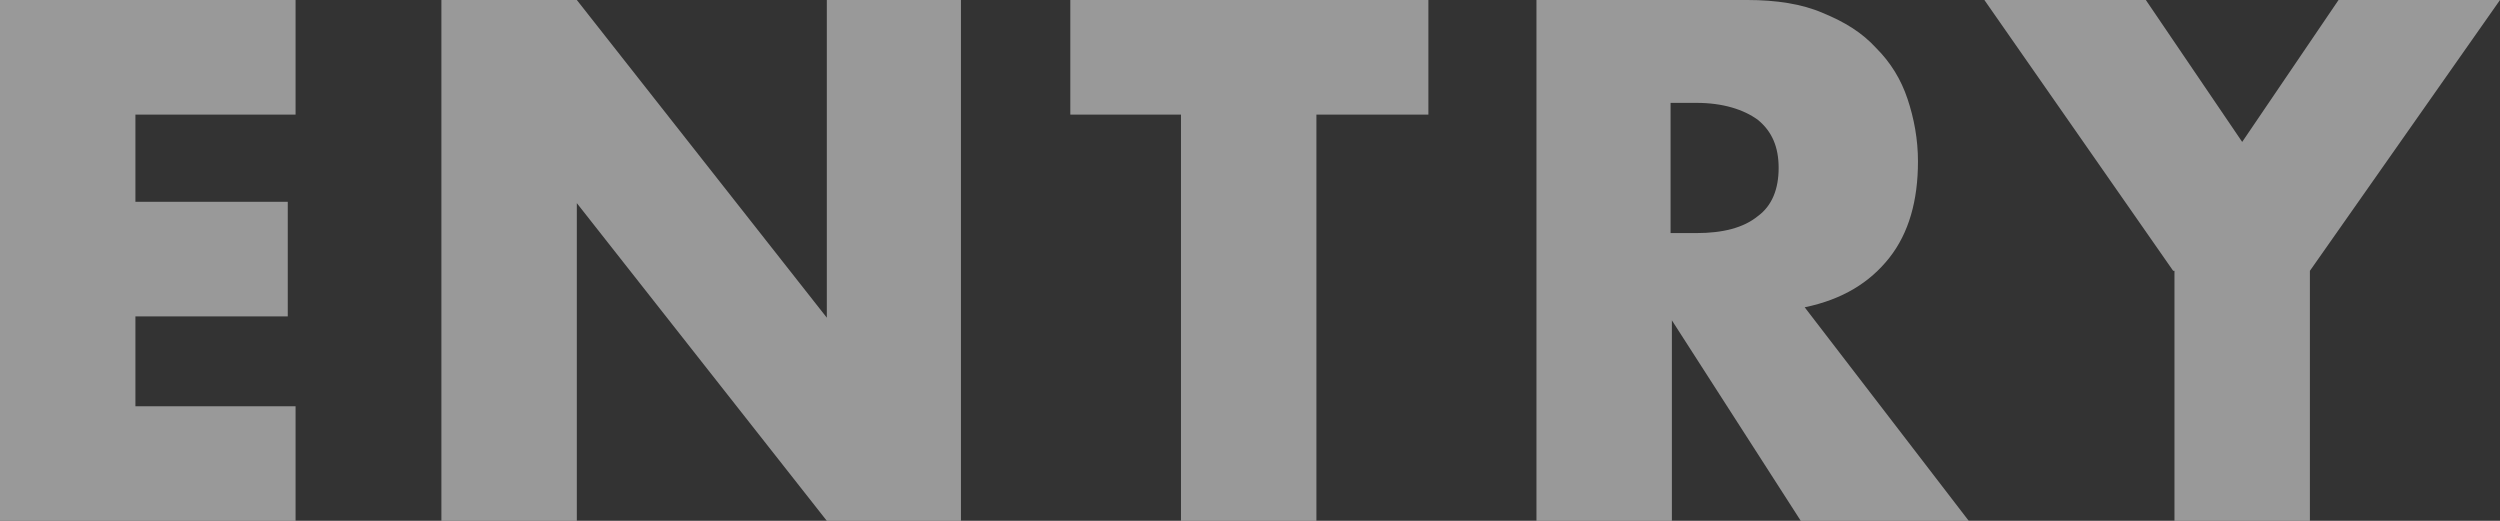
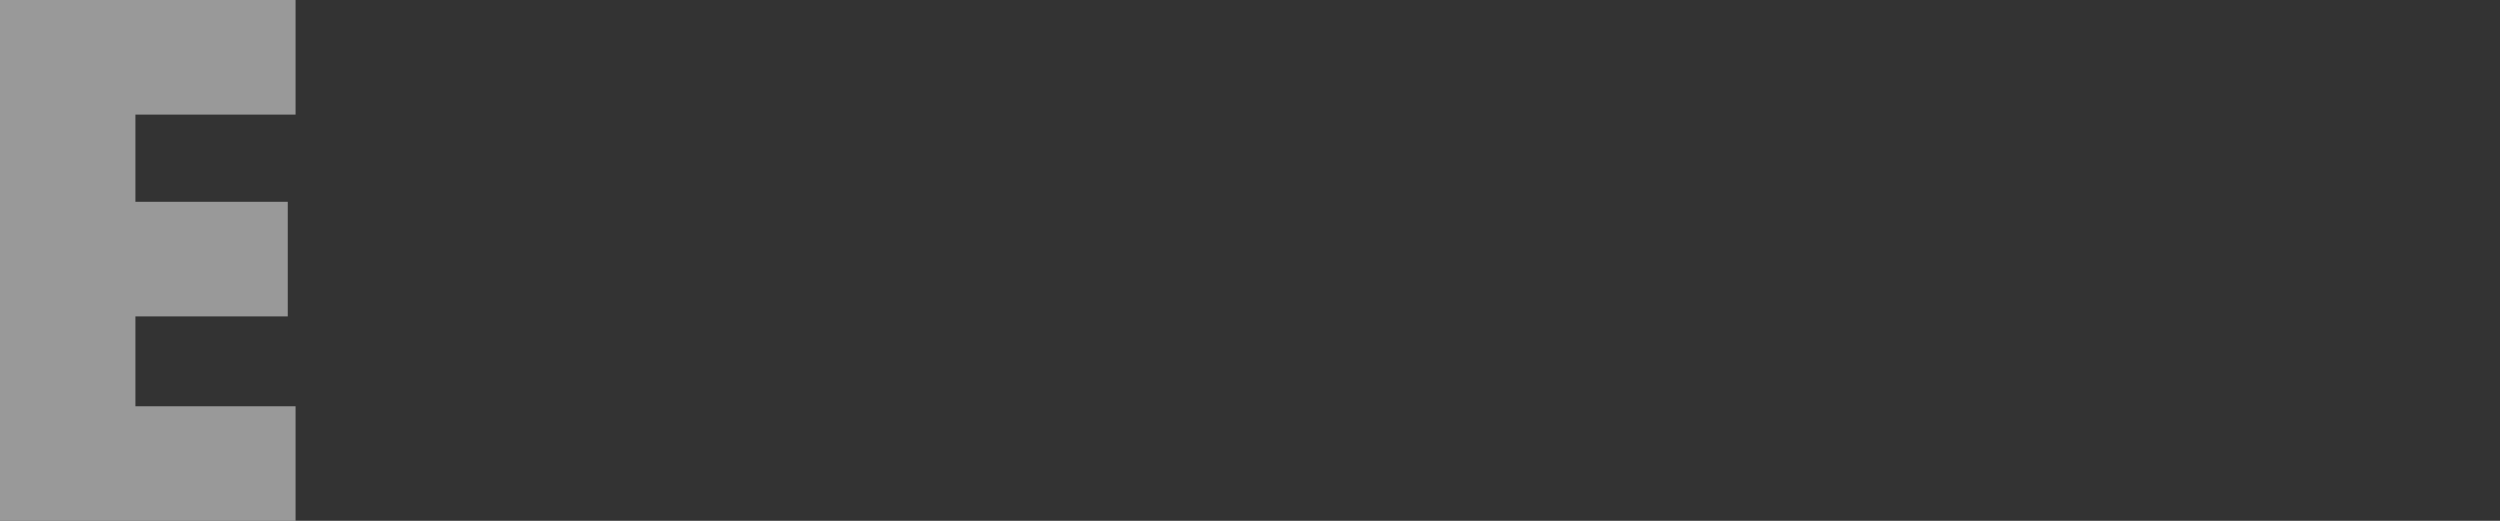
<svg xmlns="http://www.w3.org/2000/svg" version="1.1" viewBox="0 0 192 40">
  <rect x="0" y="0" width="192" height="40" fill="#333333" stroke="none" />
  <defs>
    <style>
      .cls-1 {
        fill: #fff;
      }

      .cls-2 {
        opacity: .5;
      }
    </style>
  </defs>
  <g>
    <g id="Layer_1">
      <g class="cls-2">
        <path class="cls-1" d="M22.7,8.8h-12.3v6.7h11.7v8.8h-11.7v6.9h12.3v8.8H0V0h22.7v8.8Z" />
-         <path class="cls-1" d="M33.9,40V0h10.4l19.2,24.4V0h10.3v40h-10.3l-19.2-24.4v24.4h-10.4Z" />
-         <path class="cls-1" d="M101.1,8.8v31.2h-10.4V8.8h-8.5V0h27.5v8.8h-8.5Z" />
-         <path class="cls-1" d="M151.2,40h-12.9l-9.9-15.4v15.4h-10.4V0h16.2c2.2,0,4.2.3,5.8,1,1.7.7,3,1.5,4.1,2.7,1.1,1.1,1.9,2.4,2.4,3.9.5,1.5.8,3.1.8,4.8,0,3-.7,5.5-2.2,7.4-1.5,1.9-3.6,3.2-6.5,3.8l12.6,16.4ZM128.3,17.9h2c2,0,3.6-.4,4.7-1.3,1.1-.8,1.6-2.1,1.6-3.7s-.5-2.8-1.6-3.7c-1.1-.8-2.7-1.3-4.7-1.3h-2v9.9Z" />
-         <path class="cls-1" d="M166.9,20.8L152.4,0h12.4l7.4,10.9,7.4-10.9h12.4l-14.6,20.8v19.2h-10.4v-19.2Z" />
      </g>
    </g>
  </g>
</svg>